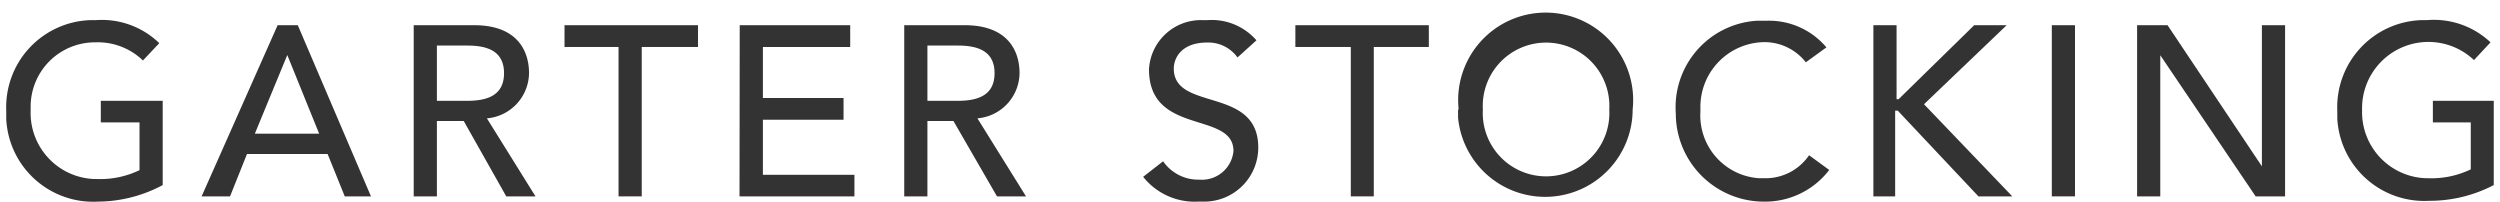
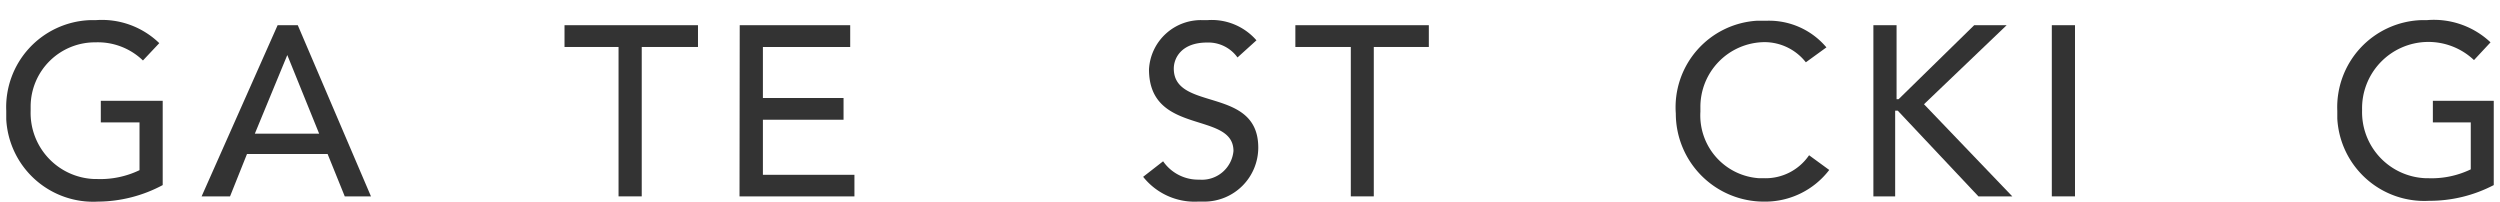
<svg xmlns="http://www.w3.org/2000/svg" width="124" height="10" viewBox="0 0 124 10">
  <defs>
    <style>.cls-1{fill:#333;}</style>
  </defs>
  <title>garter_stocking</title>
  <g id="contents">
    <path class="cls-1" d="M8.07,5V9.18A6.88,6.88,0,0,1,4.86,10,4.32,4.32,0,0,1,.31,5.92h0V5.5A4.32,4.32,0,0,1,4.44,1h.3A4.09,4.09,0,0,1,7.9,2.14L7.09,3a3.22,3.22,0,0,0-2.35-.9A3.19,3.19,0,0,0,1.52,5.26h0V5.5A3.28,3.28,0,0,0,4.7,8.88h.13a4.48,4.48,0,0,0,2.09-.44V6.07H5V5Z" />
    <path class="cls-1" d="M13.77,1.25h1L18.4,9.74H17.1l-.85-2.1h-4l-.84,2.1H10Zm2.06,5.38-1.58-3.9h0l-1.61,3.9Z" />
-     <path class="cls-1" d="M20.52,1.25h3c2.17,0,2.72,1.31,2.72,2.38a2.28,2.28,0,0,1-2.09,2.24l2.41,3.87H25.11L23,6H21.67V9.74H20.52ZM21.67,5h1.51C24.09,5,25,4.78,25,3.63s-.91-1.37-1.82-1.37H21.67Z" />
    <path class="cls-1" d="M30.68,2.33H28V1.25h6.62V2.33H31.83V9.74H30.68Z" />
    <path class="cls-1" d="M36.69,1.25h5.48V2.33H37.84V4.86h4V5.94h-4V8.67h4.54V9.74h-5.7Z" />
-     <path class="cls-1" d="M44.85,1.25h3c2.17,0,2.72,1.31,2.72,2.38a2.28,2.28,0,0,1-2.09,2.24l2.41,3.87H49.45L47.29,6H46V9.74H44.85ZM46,5h1.51c.91,0,1.82-.22,1.82-1.37s-.91-1.37-1.82-1.37H46Z" />
    <path class="cls-1" d="M57.69,8a2.12,2.12,0,0,0,1.8.91,1.57,1.57,0,0,0,1.69-1.42c0-2-4.19-.74-4.19-4.05A2.58,2.58,0,0,1,59.69,1h.18a2.94,2.94,0,0,1,2.45,1l-.94.85a1.78,1.78,0,0,0-1.51-.74c-1.27,0-1.65.77-1.65,1.29,0,2.15,4.19.86,4.19,3.92A2.68,2.68,0,0,1,59.73,10h-.32A3.26,3.26,0,0,1,56.7,8.77Z" />
    <path class="cls-1" d="M67,2.33H64.25V1.25h6.62V2.33H68.14V9.74H67Z" />
-     <path class="cls-1" d="M72.35,5.43a4.34,4.34,0,1,1,8.63,0,4.34,4.34,0,0,1-8.66.41V5.43Zm7.47,0a3.14,3.14,0,1,0-6.27,0,3.14,3.14,0,1,0,6.27,0Z" />
    <path class="cls-1" d="M89.57,3.09a2.61,2.61,0,0,0-2.05-1,3.21,3.21,0,0,0-3.18,3.24h0v.21a3.12,3.12,0,0,0,2.92,3.3h.25A2.61,2.61,0,0,0,89.73,7.7l1,.73A4,4,0,0,1,87.49,10a4.37,4.37,0,0,1-4.37-4.37h0a4.3,4.3,0,0,1,4-4.6h.47a3.72,3.72,0,0,1,3,1.32Z" />
    <path class="cls-1" d="M92.92,1.25h1.15V4.92h.1l3.75-3.67h1.61l-4.1,3.92,4.38,4.57H98.13l-4-4.25H94V9.74H92.92Z" />
    <path class="cls-1" d="M101.77,1.25h1.15V9.74h-1.15Z" />
-     <path class="cls-1" d="M106,1.25h1.51l4.68,7h0v-7h1.15V9.74h-1.46l-4.73-7h0v7H106Z" />
    <path class="cls-1" d="M123.69,5V9.18a6.87,6.87,0,0,1-3.21.78,4.32,4.32,0,0,1-4.55-4.08h0V5.5A4.32,4.32,0,0,1,120.06,1h.3a4.09,4.09,0,0,1,3.17,1.1l-.82.88a3.29,3.29,0,0,0-5.55,2.48,3.28,3.28,0,0,0,3.18,3.38h.12a4.48,4.48,0,0,0,2.09-.44V6.07h-1.88V5Z" />
  </g>
</svg>